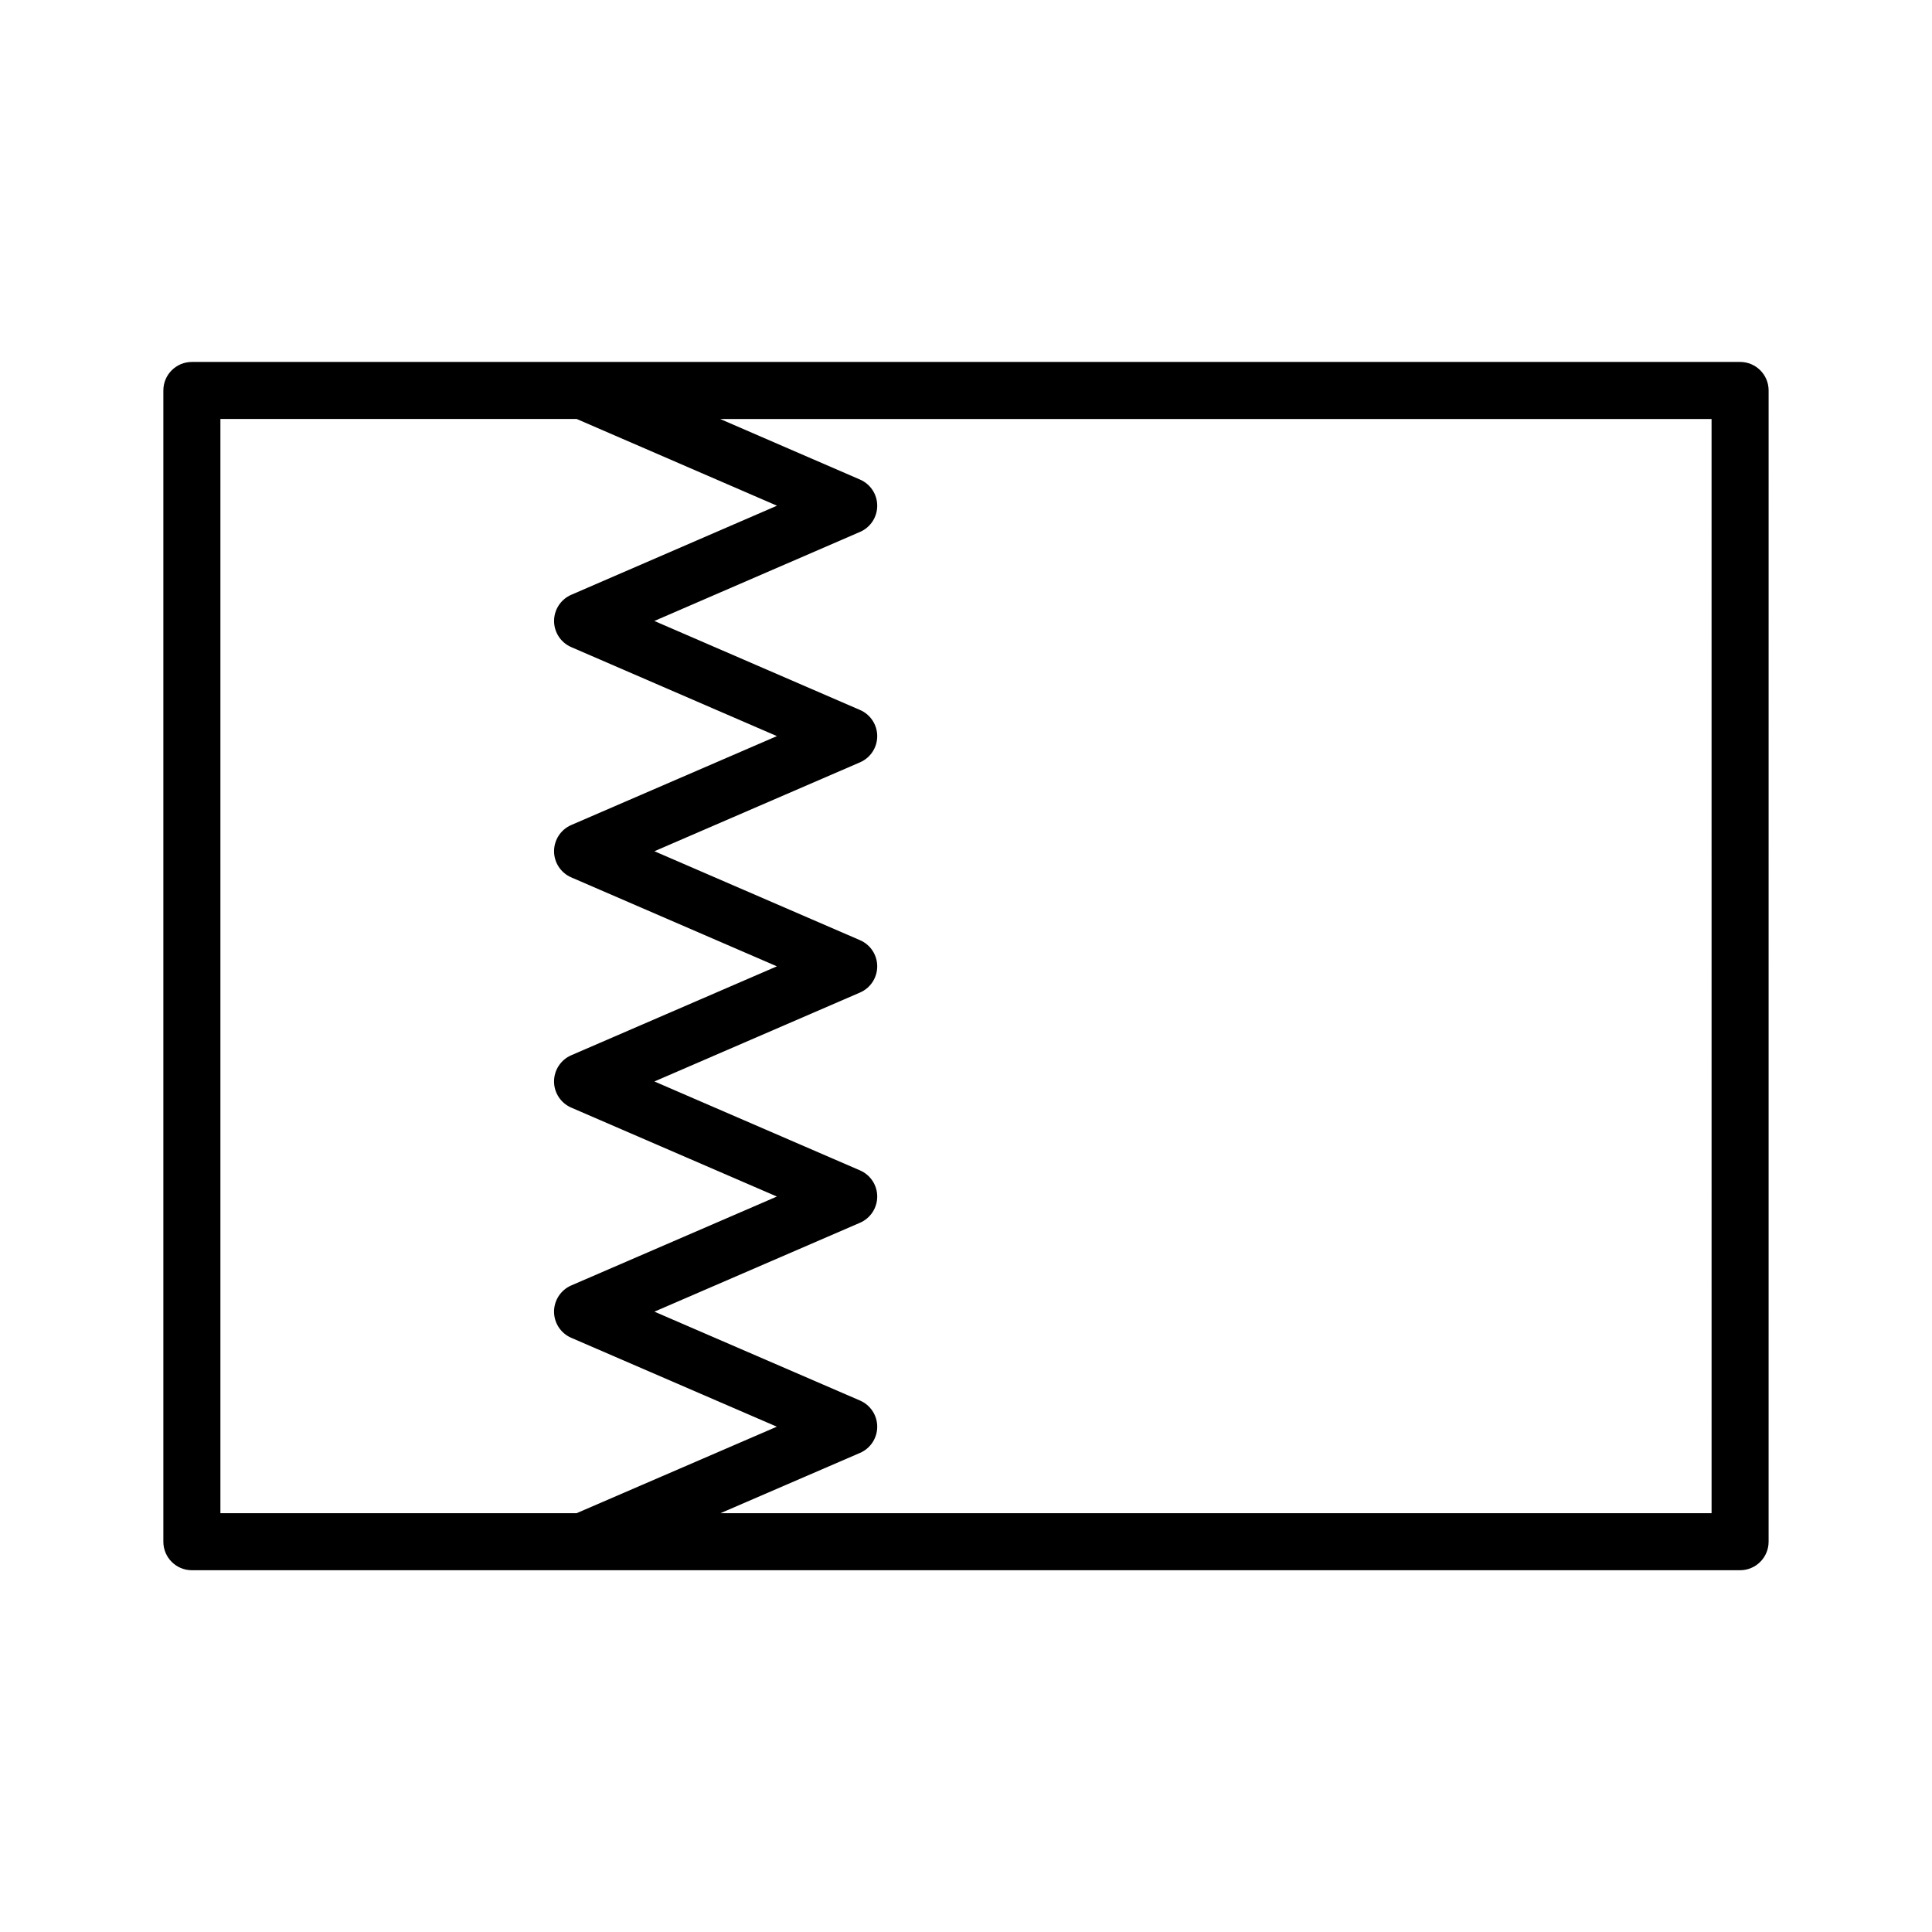
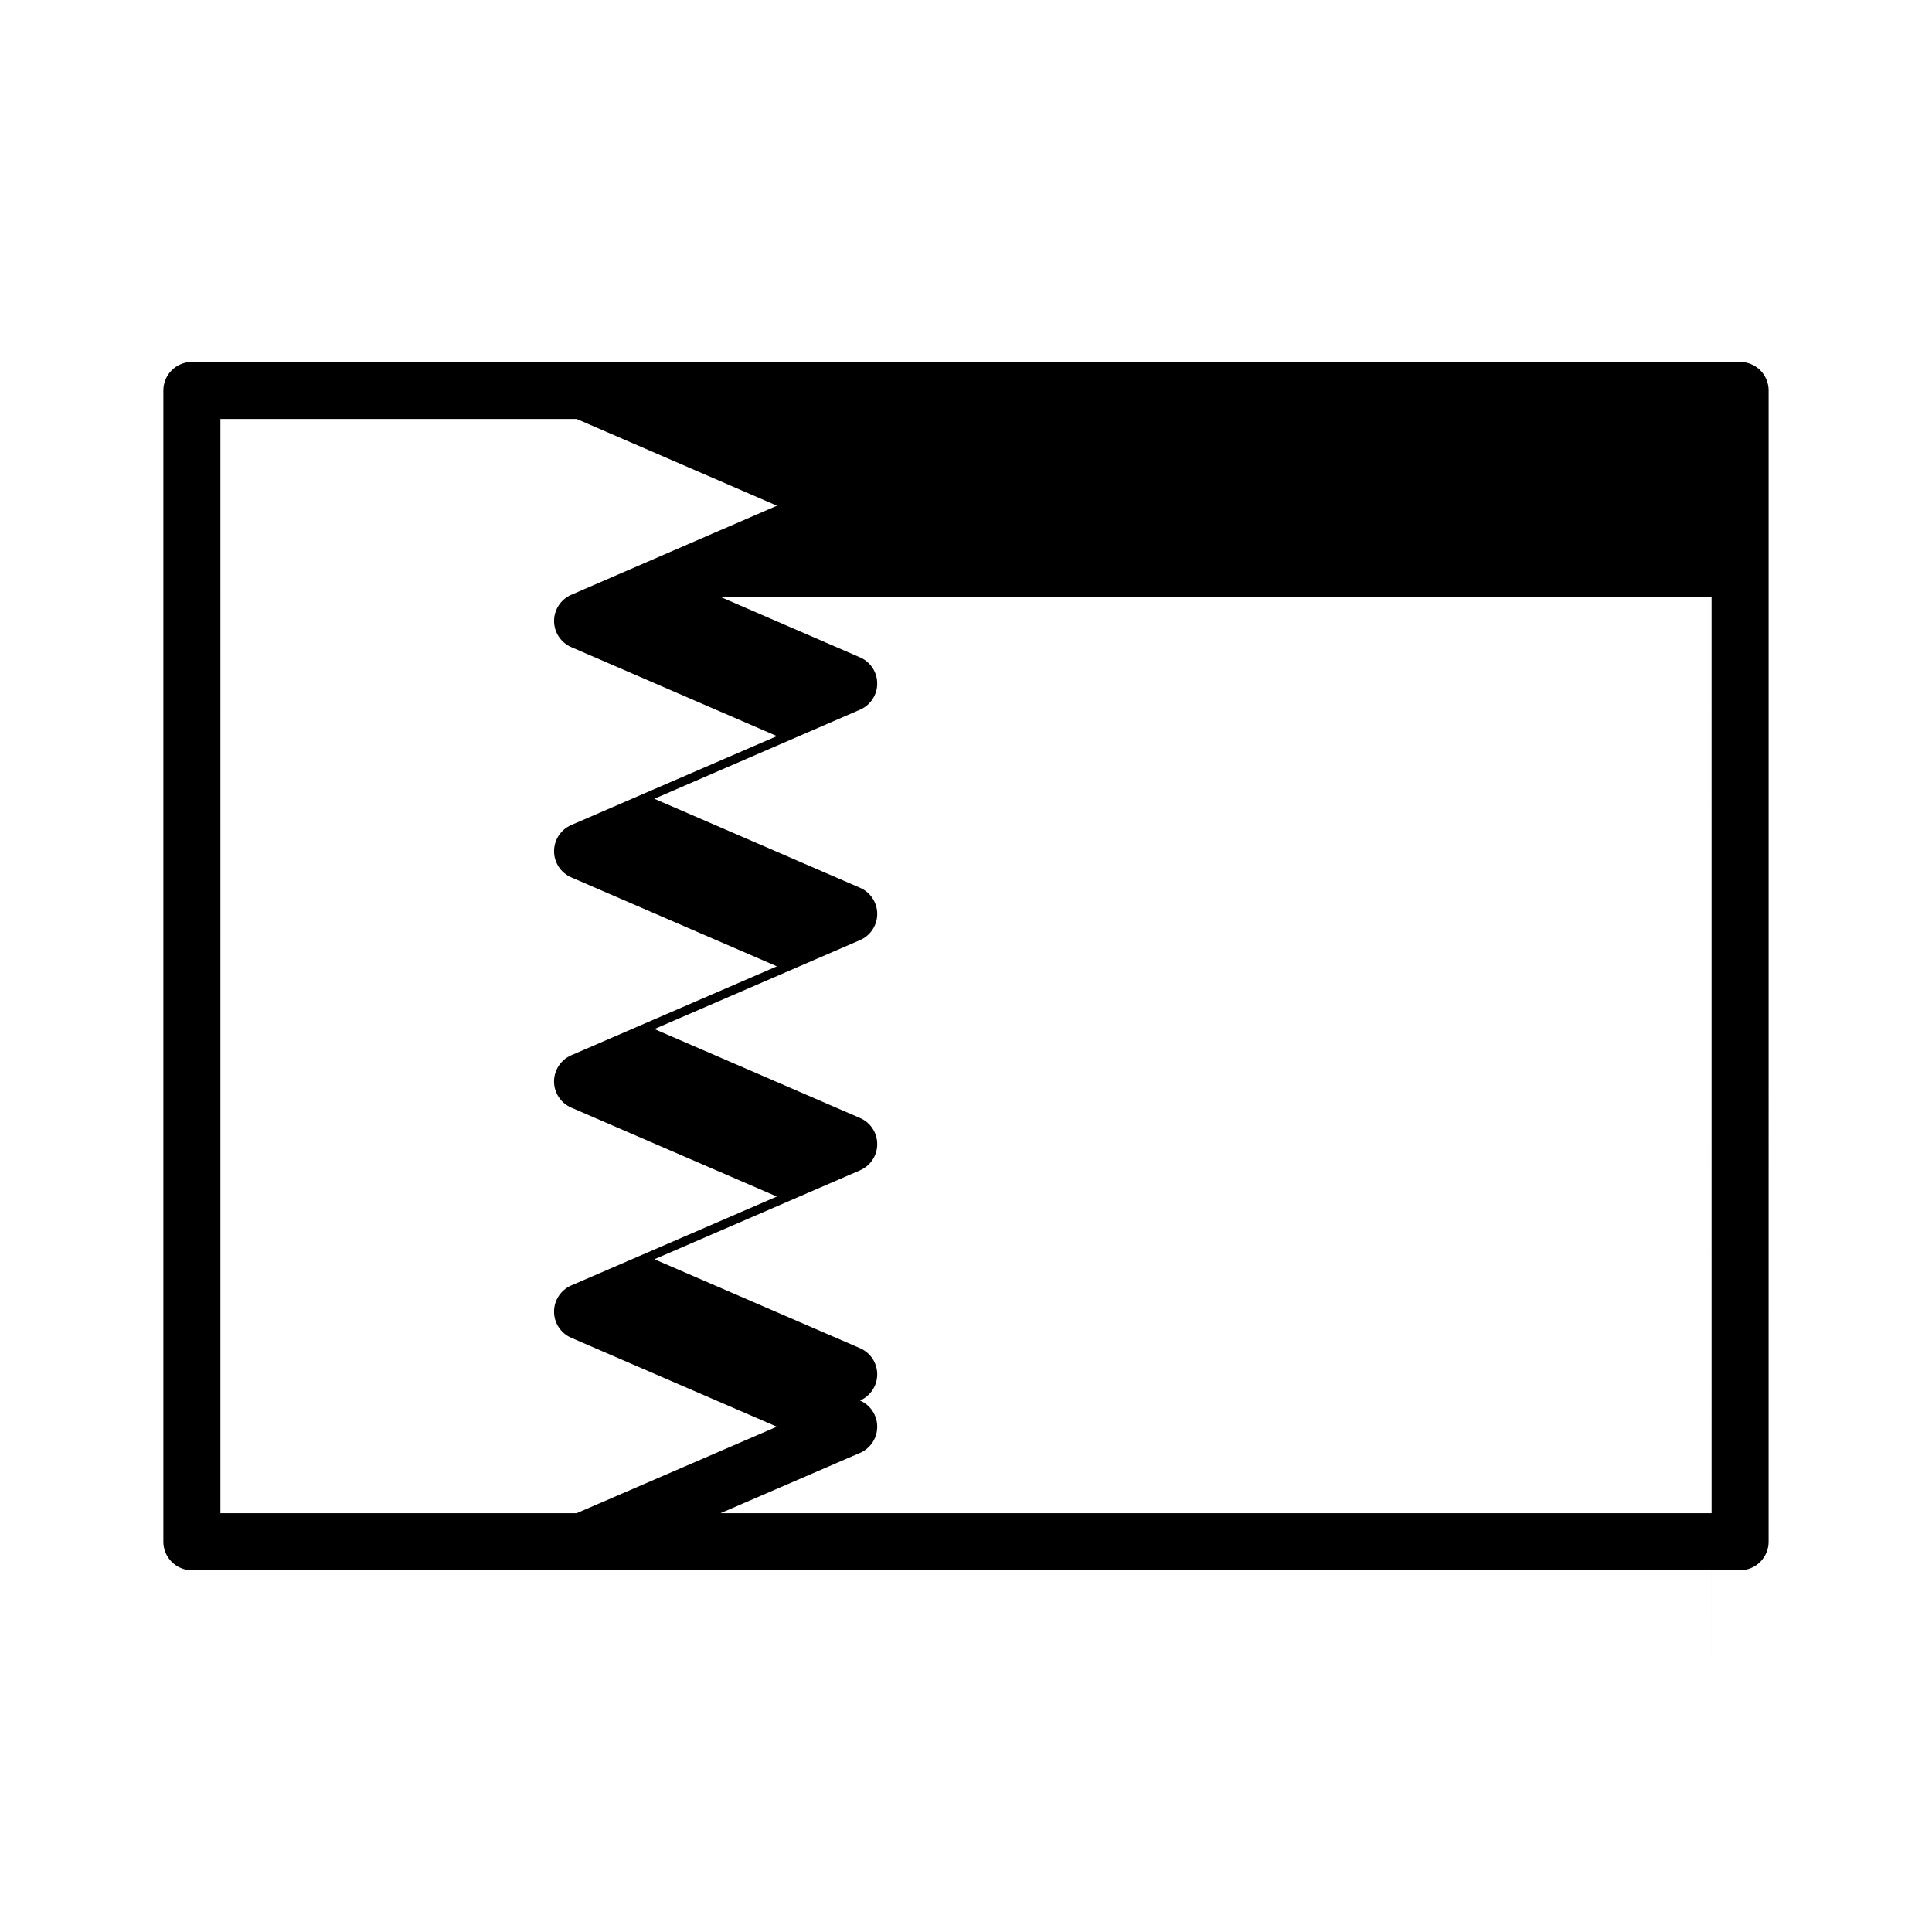
<svg xmlns="http://www.w3.org/2000/svg" fill="#000000" width="800px" height="800px" version="1.1" viewBox="144 144 512 512">
-   <path d="m605.14 239.92h-410.29c-4.176 0-7.559 3.379-7.559 7.559v305.09c0 4.176 3.379 7.559 7.559 7.559l103.53-0.004h0.016 0.023 306.72c4.176 0 7.559-3.379 7.559-7.559l0.004-305.09c0-4.18-3.387-7.559-7.559-7.559zm-402.73 15.113h94.414l53.082 22.984-54.516 23.609c-2.766 1.199-4.555 3.926-4.555 6.934 0 3.012 1.789 5.738 4.555 6.934l54.496 23.582-54.496 23.562c-2.766 1.199-4.559 3.926-4.559 6.938s1.789 5.738 4.555 6.938l54.496 23.574-54.496 23.566c-2.766 1.199-4.559 3.926-4.559 6.938 0 3.012 1.789 5.738 4.559 6.938l54.492 23.566-54.492 23.562c-2.766 1.199-4.559 3.926-4.559 6.938s1.789 5.742 4.559 6.938l54.48 23.555-53.047 22.918h-94.41zm395.18 289.98h-262.66l36.984-15.98c2.766-1.195 4.559-3.918 4.559-6.938 0-3.012-1.789-5.738-4.559-6.938l-54.488-23.555 54.488-23.562c2.766-1.199 4.559-3.926 4.559-6.938 0-3.012-1.789-5.738-4.559-6.938l-54.492-23.566 54.492-23.566c2.766-1.199 4.559-3.926 4.559-6.938s-1.789-5.738-4.555-6.934l-54.496-23.574 54.492-23.562c2.766-1.199 4.559-3.918 4.559-6.938 0-3.012-1.789-5.738-4.555-6.934l-54.512-23.59 54.512-23.602c2.766-1.199 4.555-3.918 4.555-6.934 0-3.012-1.789-5.738-4.555-6.934l-37.066-16.051h262.73l0.004 289.97z" />
+   <path d="m605.14 239.92h-410.29c-4.176 0-7.559 3.379-7.559 7.559v305.09c0 4.176 3.379 7.559 7.559 7.559l103.53-0.004h0.016 0.023 306.72c4.176 0 7.559-3.379 7.559-7.559l0.004-305.09c0-4.18-3.387-7.559-7.559-7.559zm-402.73 15.113h94.414l53.082 22.984-54.516 23.609c-2.766 1.199-4.555 3.926-4.555 6.934 0 3.012 1.789 5.738 4.555 6.934l54.496 23.582-54.496 23.562c-2.766 1.199-4.559 3.926-4.559 6.938s1.789 5.738 4.555 6.938l54.496 23.574-54.496 23.566c-2.766 1.199-4.559 3.926-4.559 6.938 0 3.012 1.789 5.738 4.559 6.938l54.492 23.566-54.492 23.562c-2.766 1.199-4.559 3.926-4.559 6.938s1.789 5.742 4.559 6.938l54.48 23.555-53.047 22.918h-94.41zm395.18 289.98h-262.66l36.984-15.98c2.766-1.195 4.559-3.918 4.559-6.938 0-3.012-1.789-5.738-4.559-6.938c2.766-1.199 4.559-3.926 4.559-6.938 0-3.012-1.789-5.738-4.559-6.938l-54.492-23.566 54.492-23.566c2.766-1.199 4.559-3.926 4.559-6.938s-1.789-5.738-4.555-6.934l-54.496-23.574 54.492-23.562c2.766-1.199 4.559-3.918 4.559-6.938 0-3.012-1.789-5.738-4.555-6.934l-54.512-23.59 54.512-23.602c2.766-1.199 4.555-3.918 4.555-6.934 0-3.012-1.789-5.738-4.555-6.934l-37.066-16.051h262.73l0.004 289.97z" />
</svg>